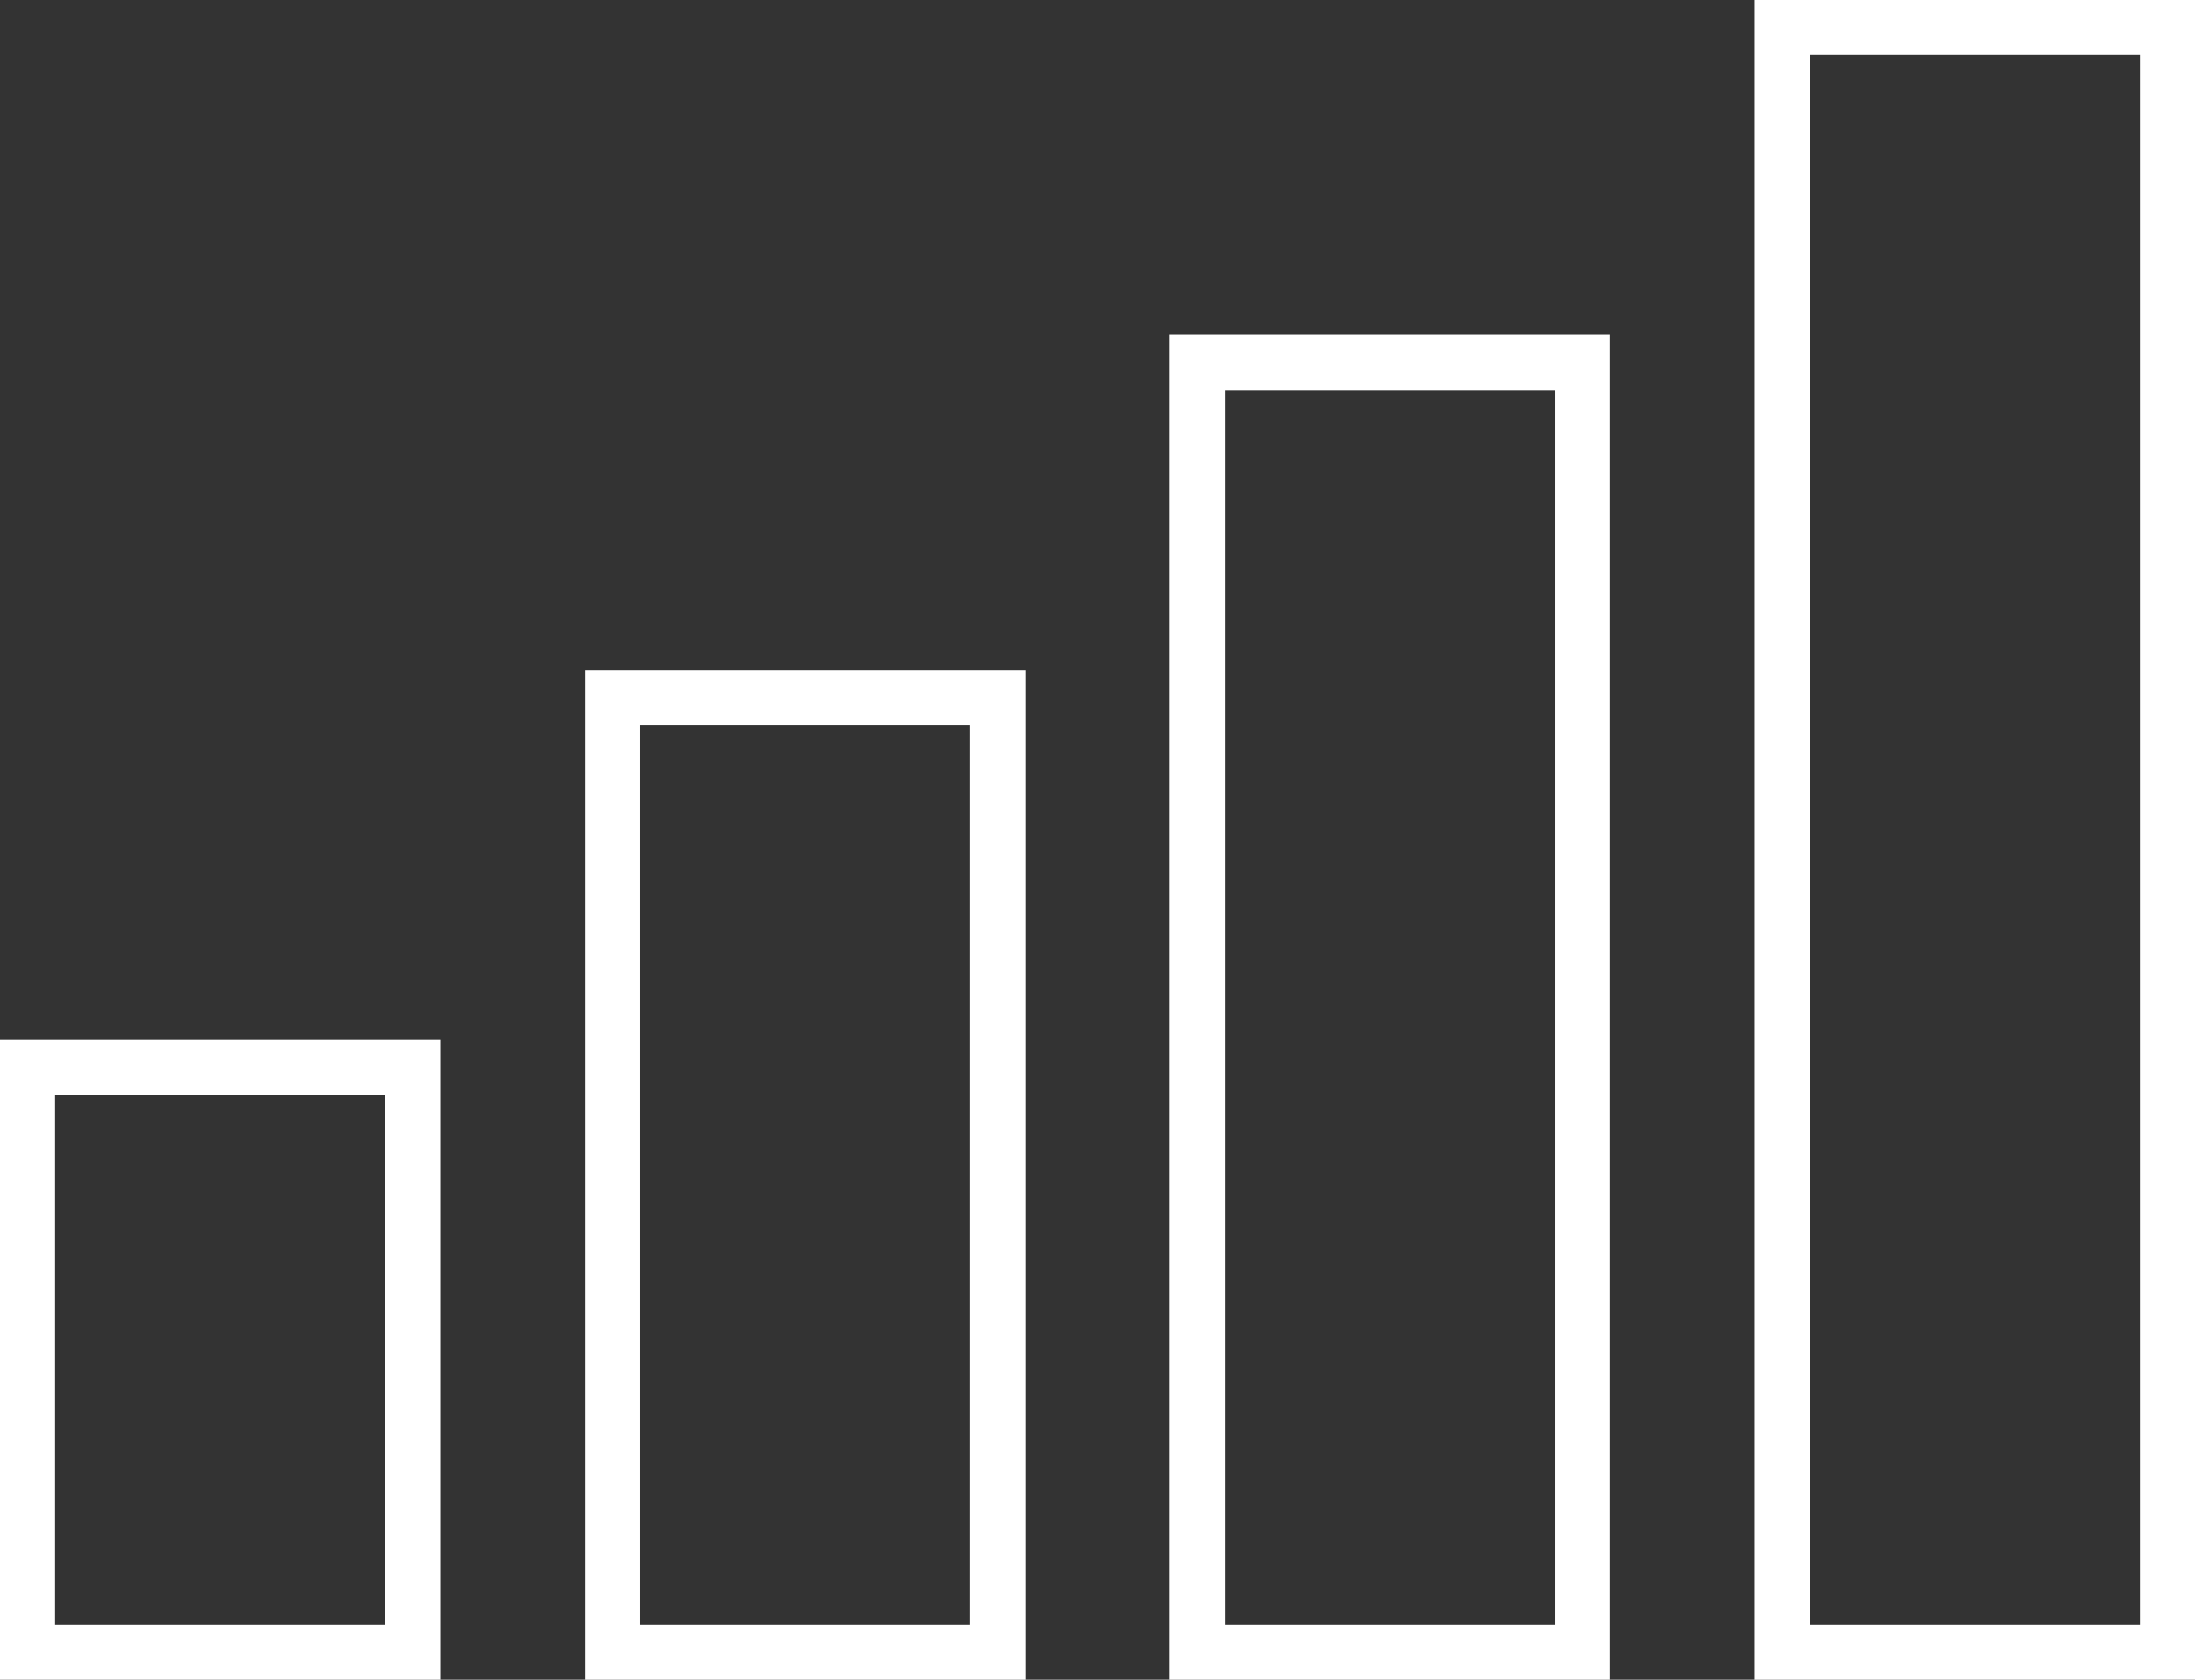
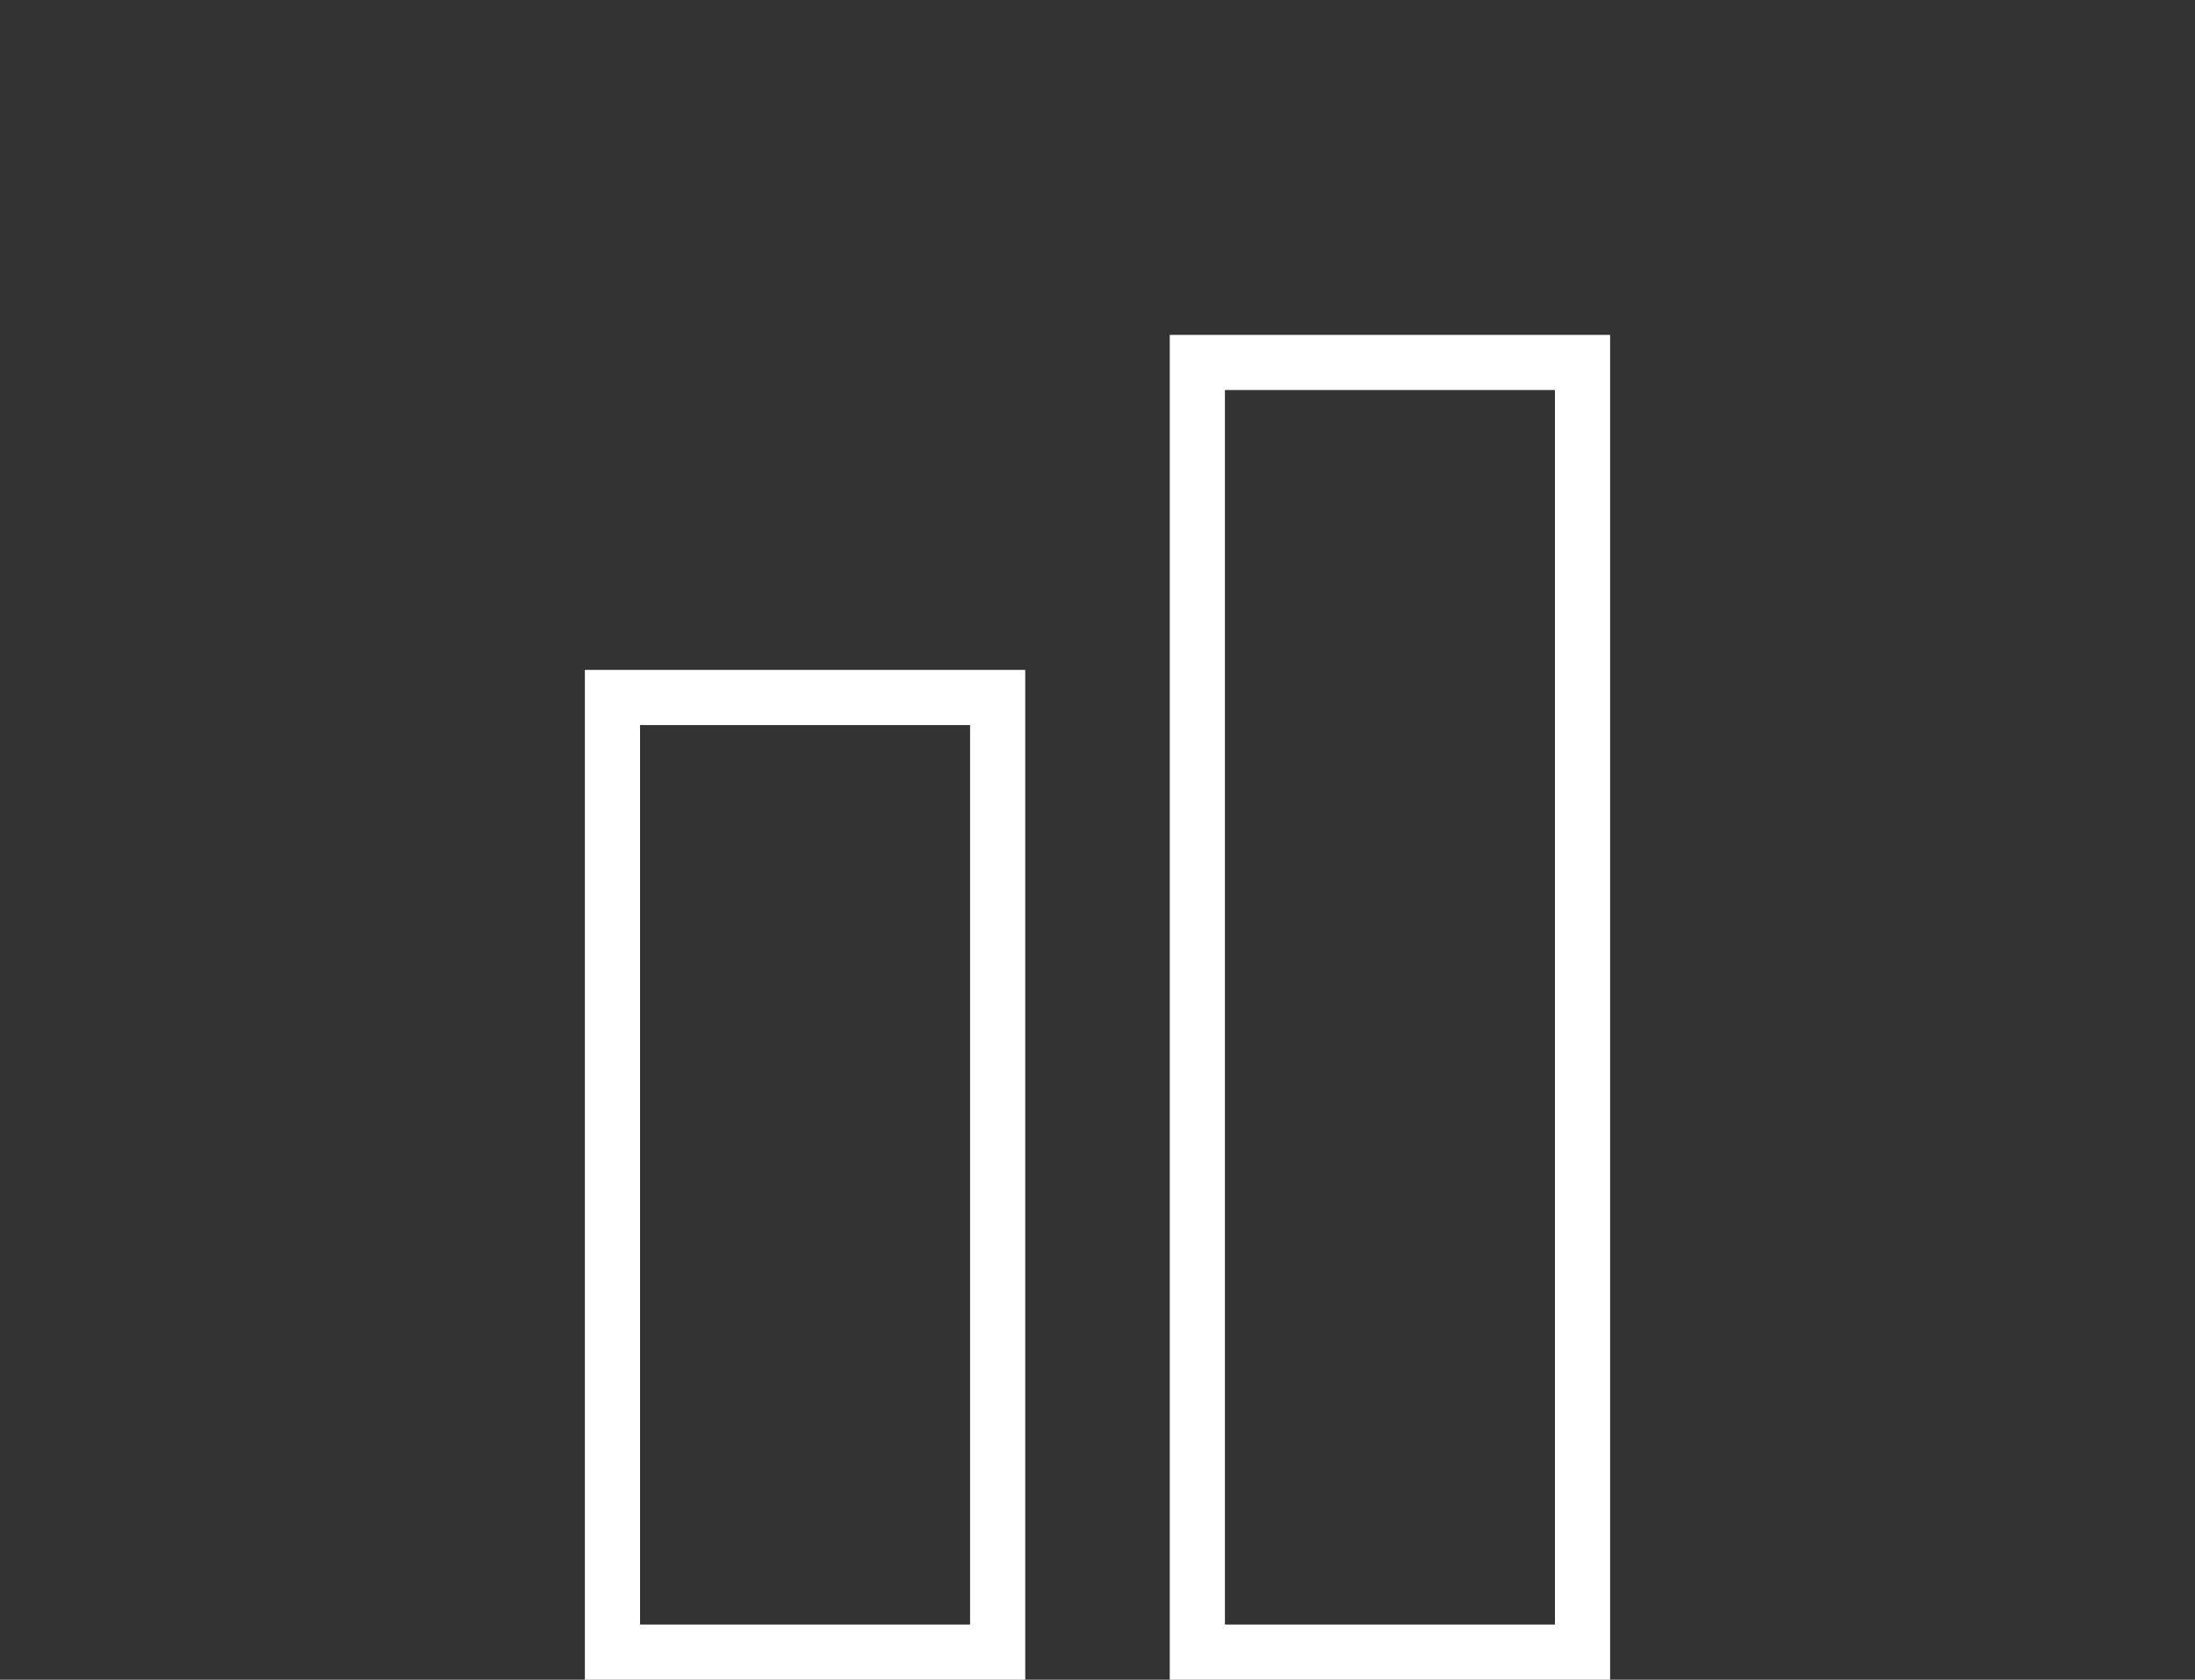
<svg xmlns="http://www.w3.org/2000/svg" id="Layer_2" viewBox="0 0 159.16 121.83">
  <rect x="0" y="0" width="159.16" height="121.83" fill="#333333" stroke="none" />
  <defs>
    <style>.cls-1{fill:none;stroke:#fff;stroke-miterlimit:10;stroke-width:4px;}</style>
  </defs>
  <g id="Layer_1-2">
-     <rect class="cls-1" x="2" y="77.42" width="27.93" height="42.41" />
    <rect class="cls-1" x="44.41" y="50.59" width="27.93" height="69.24" />
    <rect class="cls-1" x="86.82" y="26.29" width="27.93" height="93.54" />
-     <rect class="cls-1" x="129.23" y="2" width="27.93" height="117.83" />
  </g>
</svg>